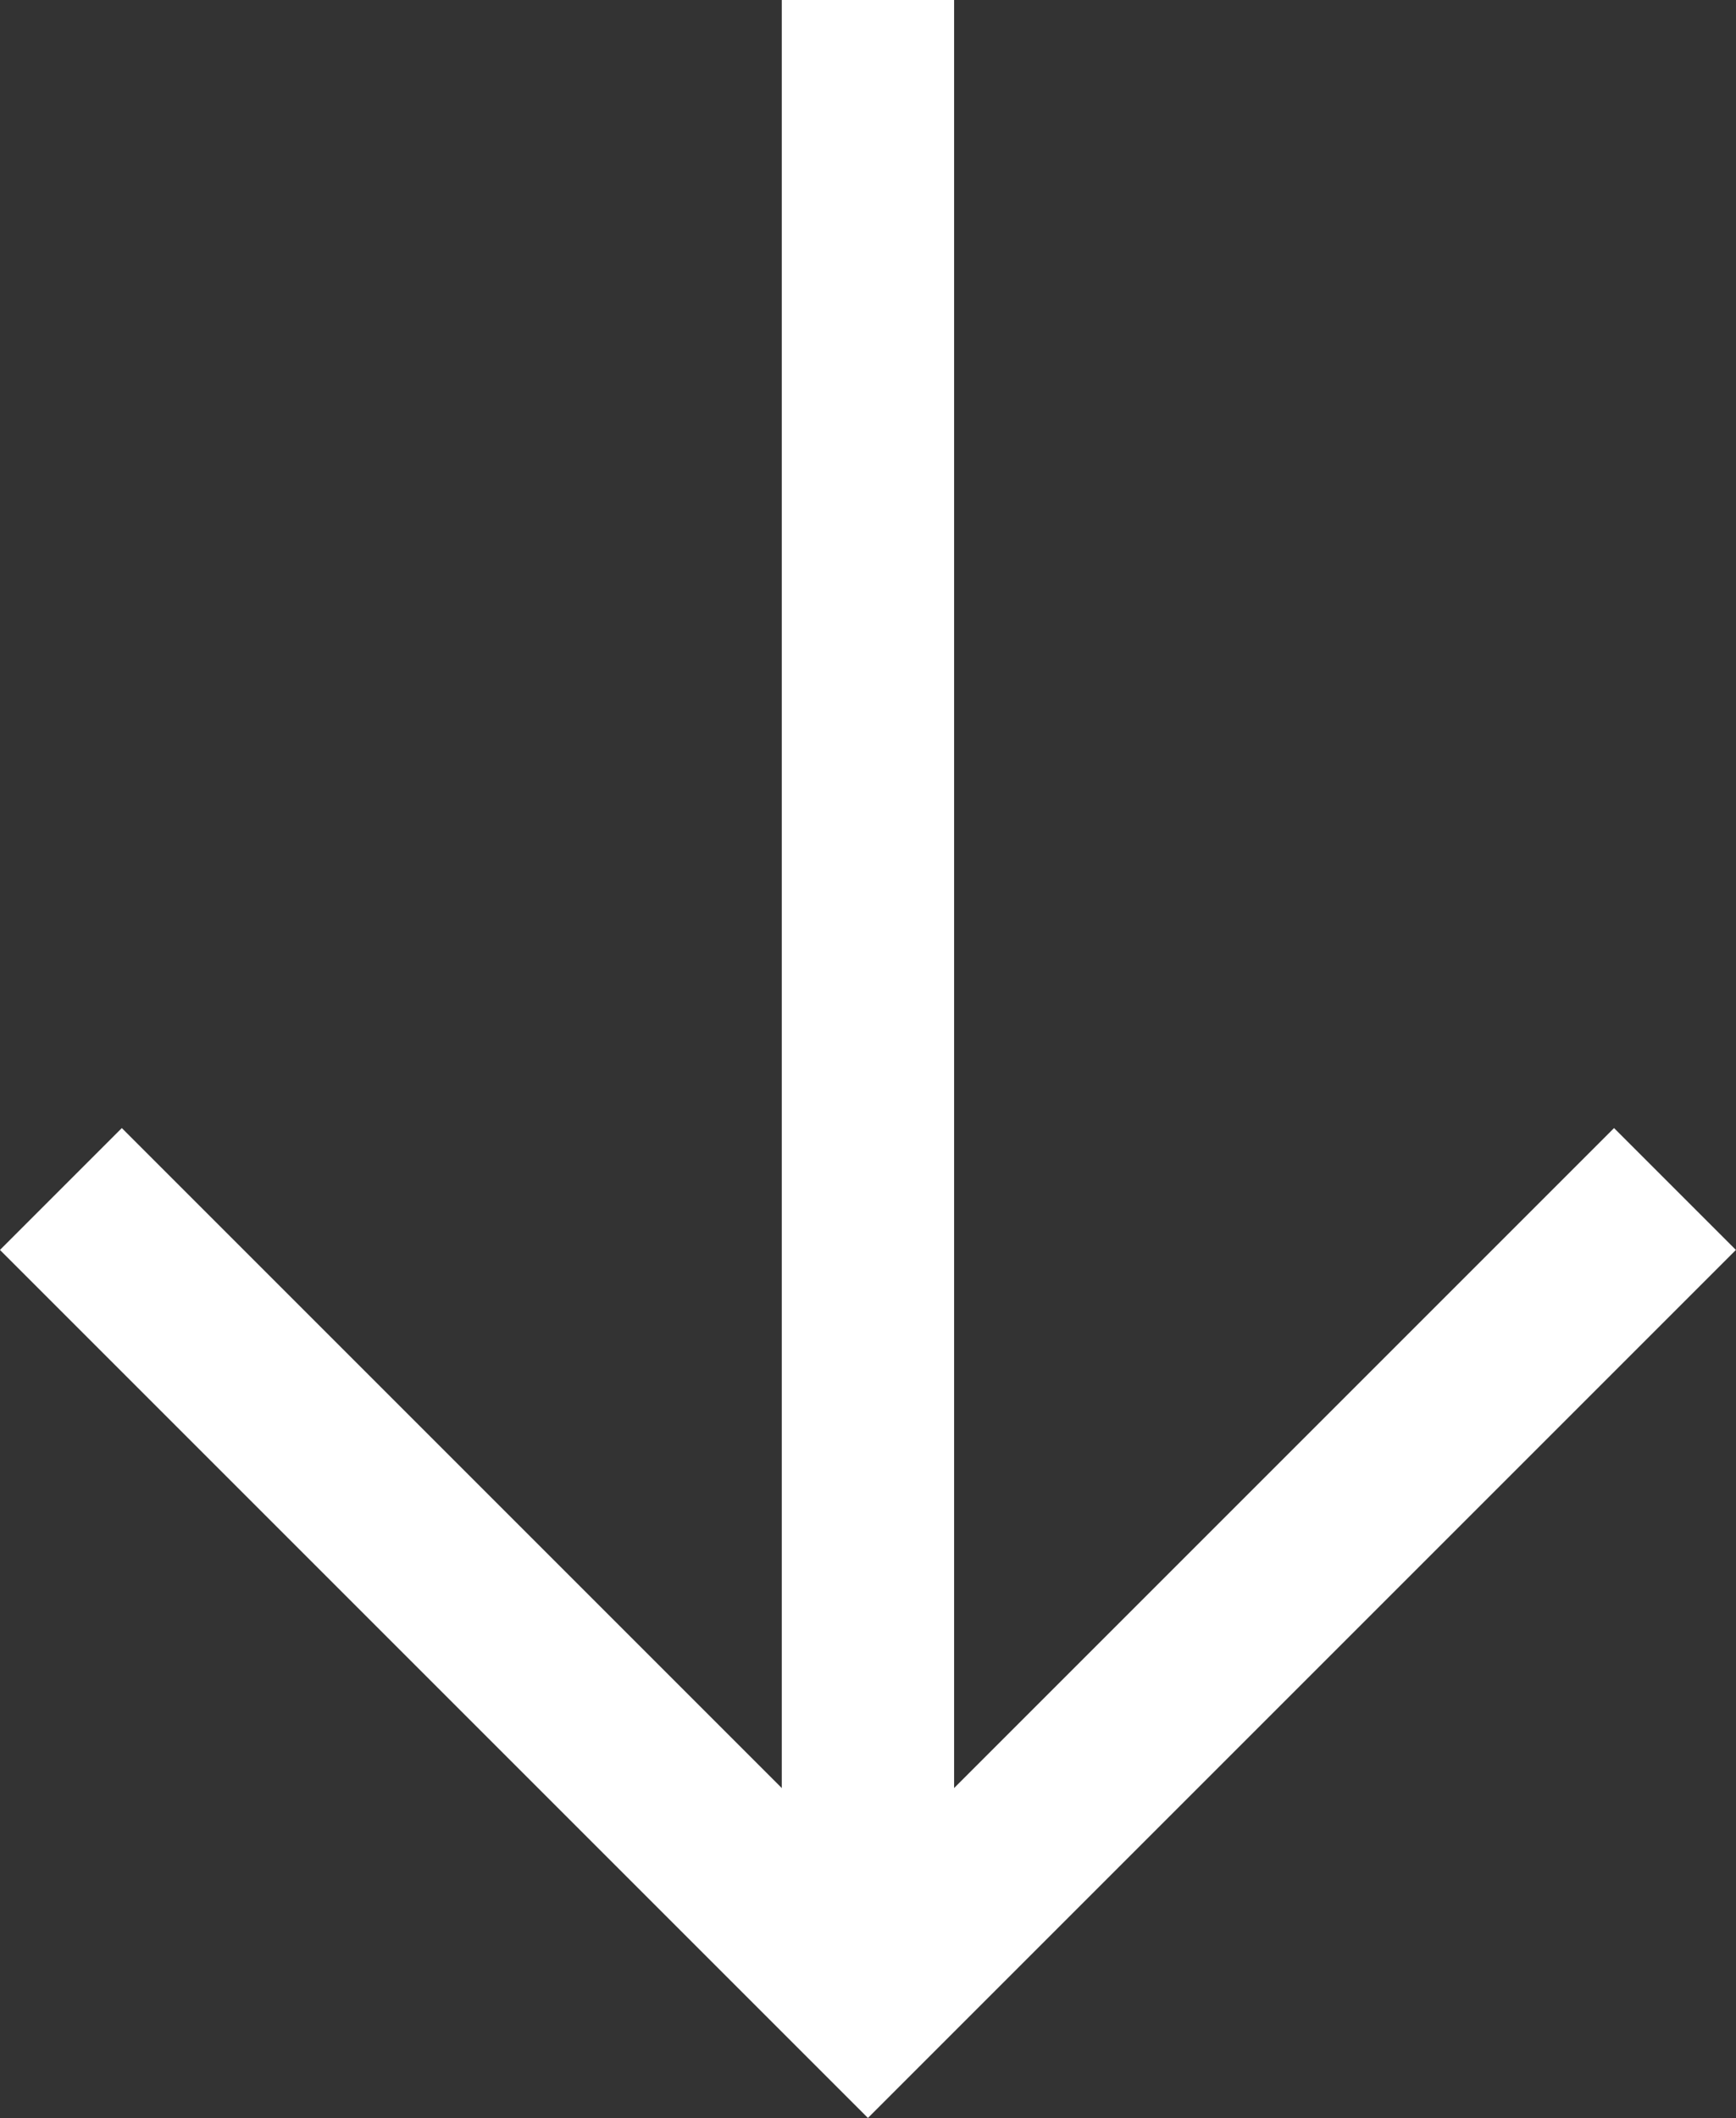
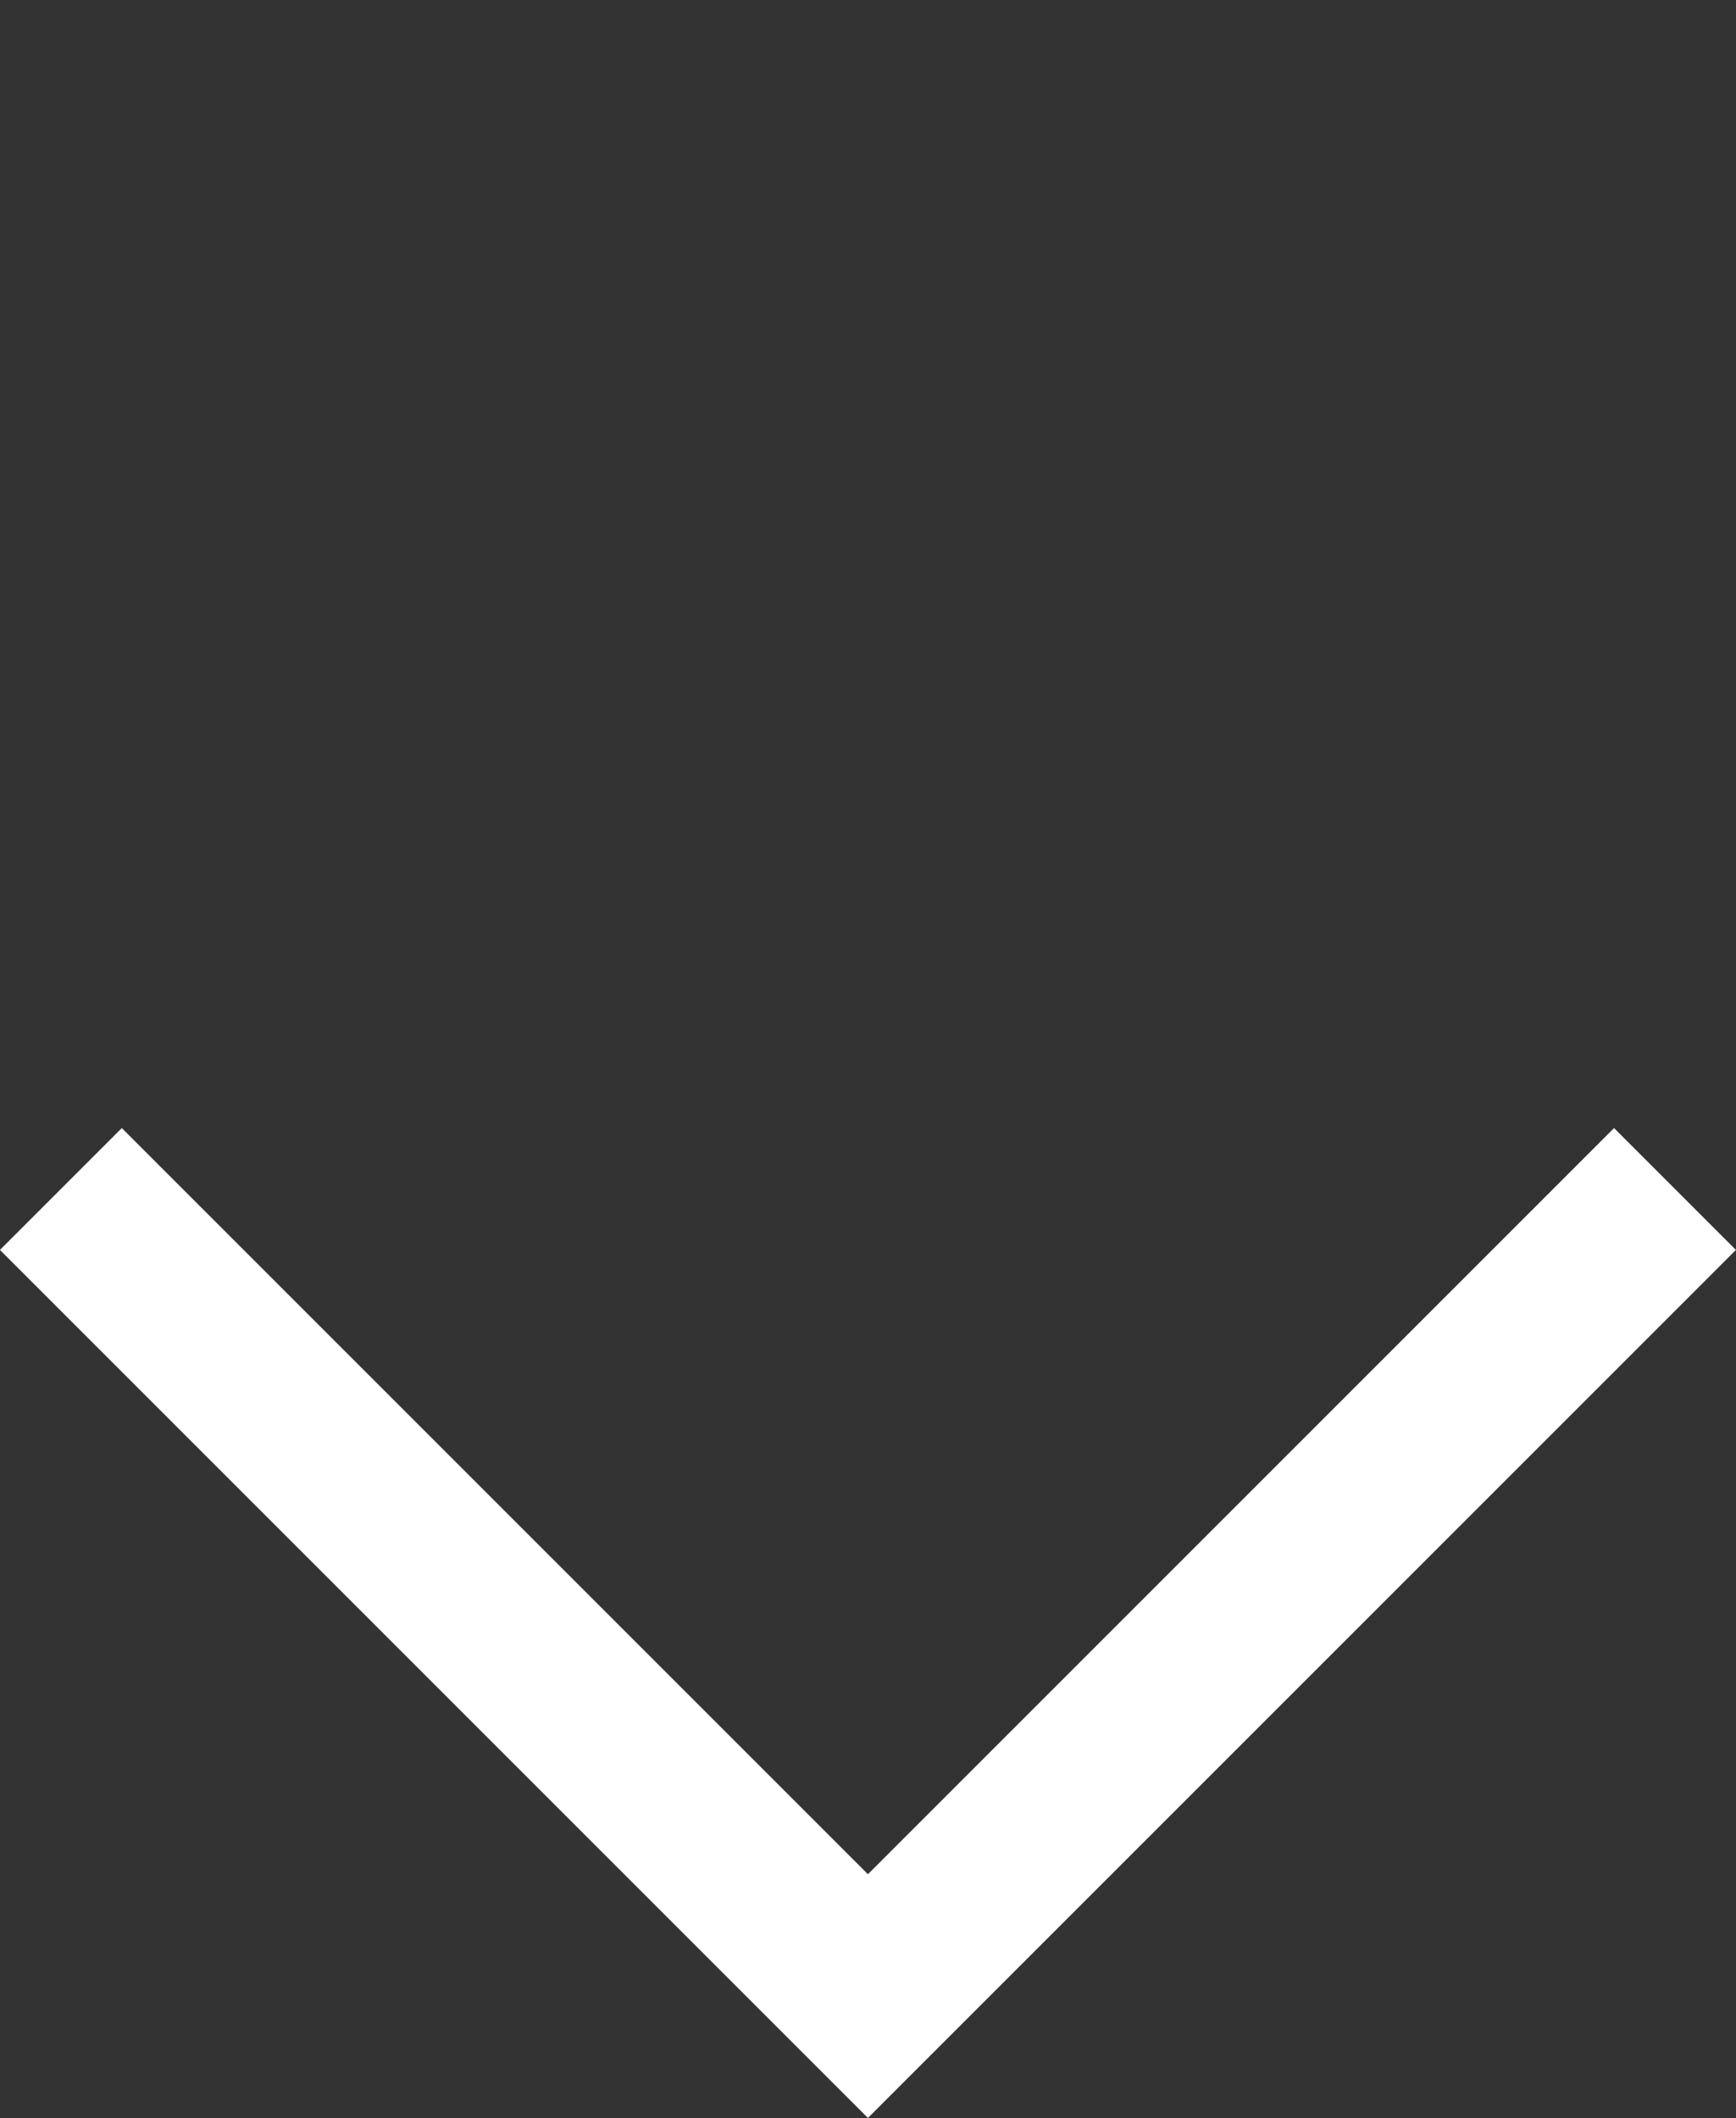
<svg xmlns="http://www.w3.org/2000/svg" width="15.109" height="18.433" viewBox="0 0 15.109 18.433">
  <rect x="0" y="0" width="15.109" height="18.433" fill="#333333" stroke="none" />
  <g id="Group_17" data-name="Group 17" transform="translate(-303.009 -4496.099)">
-     <line id="Line_18" data-name="Line 18" y2="17.372" transform="translate(310.563 4496.099)" fill="none" stroke="#ffffff" stroke-width="1.5" />
    <path id="Path_19" data-name="Path 19" d="M317.587,4506.447l-7.024,7.024-7.024-7.024" fill="none" stroke="#ffffff" stroke-width="1.5" />
  </g>
</svg>